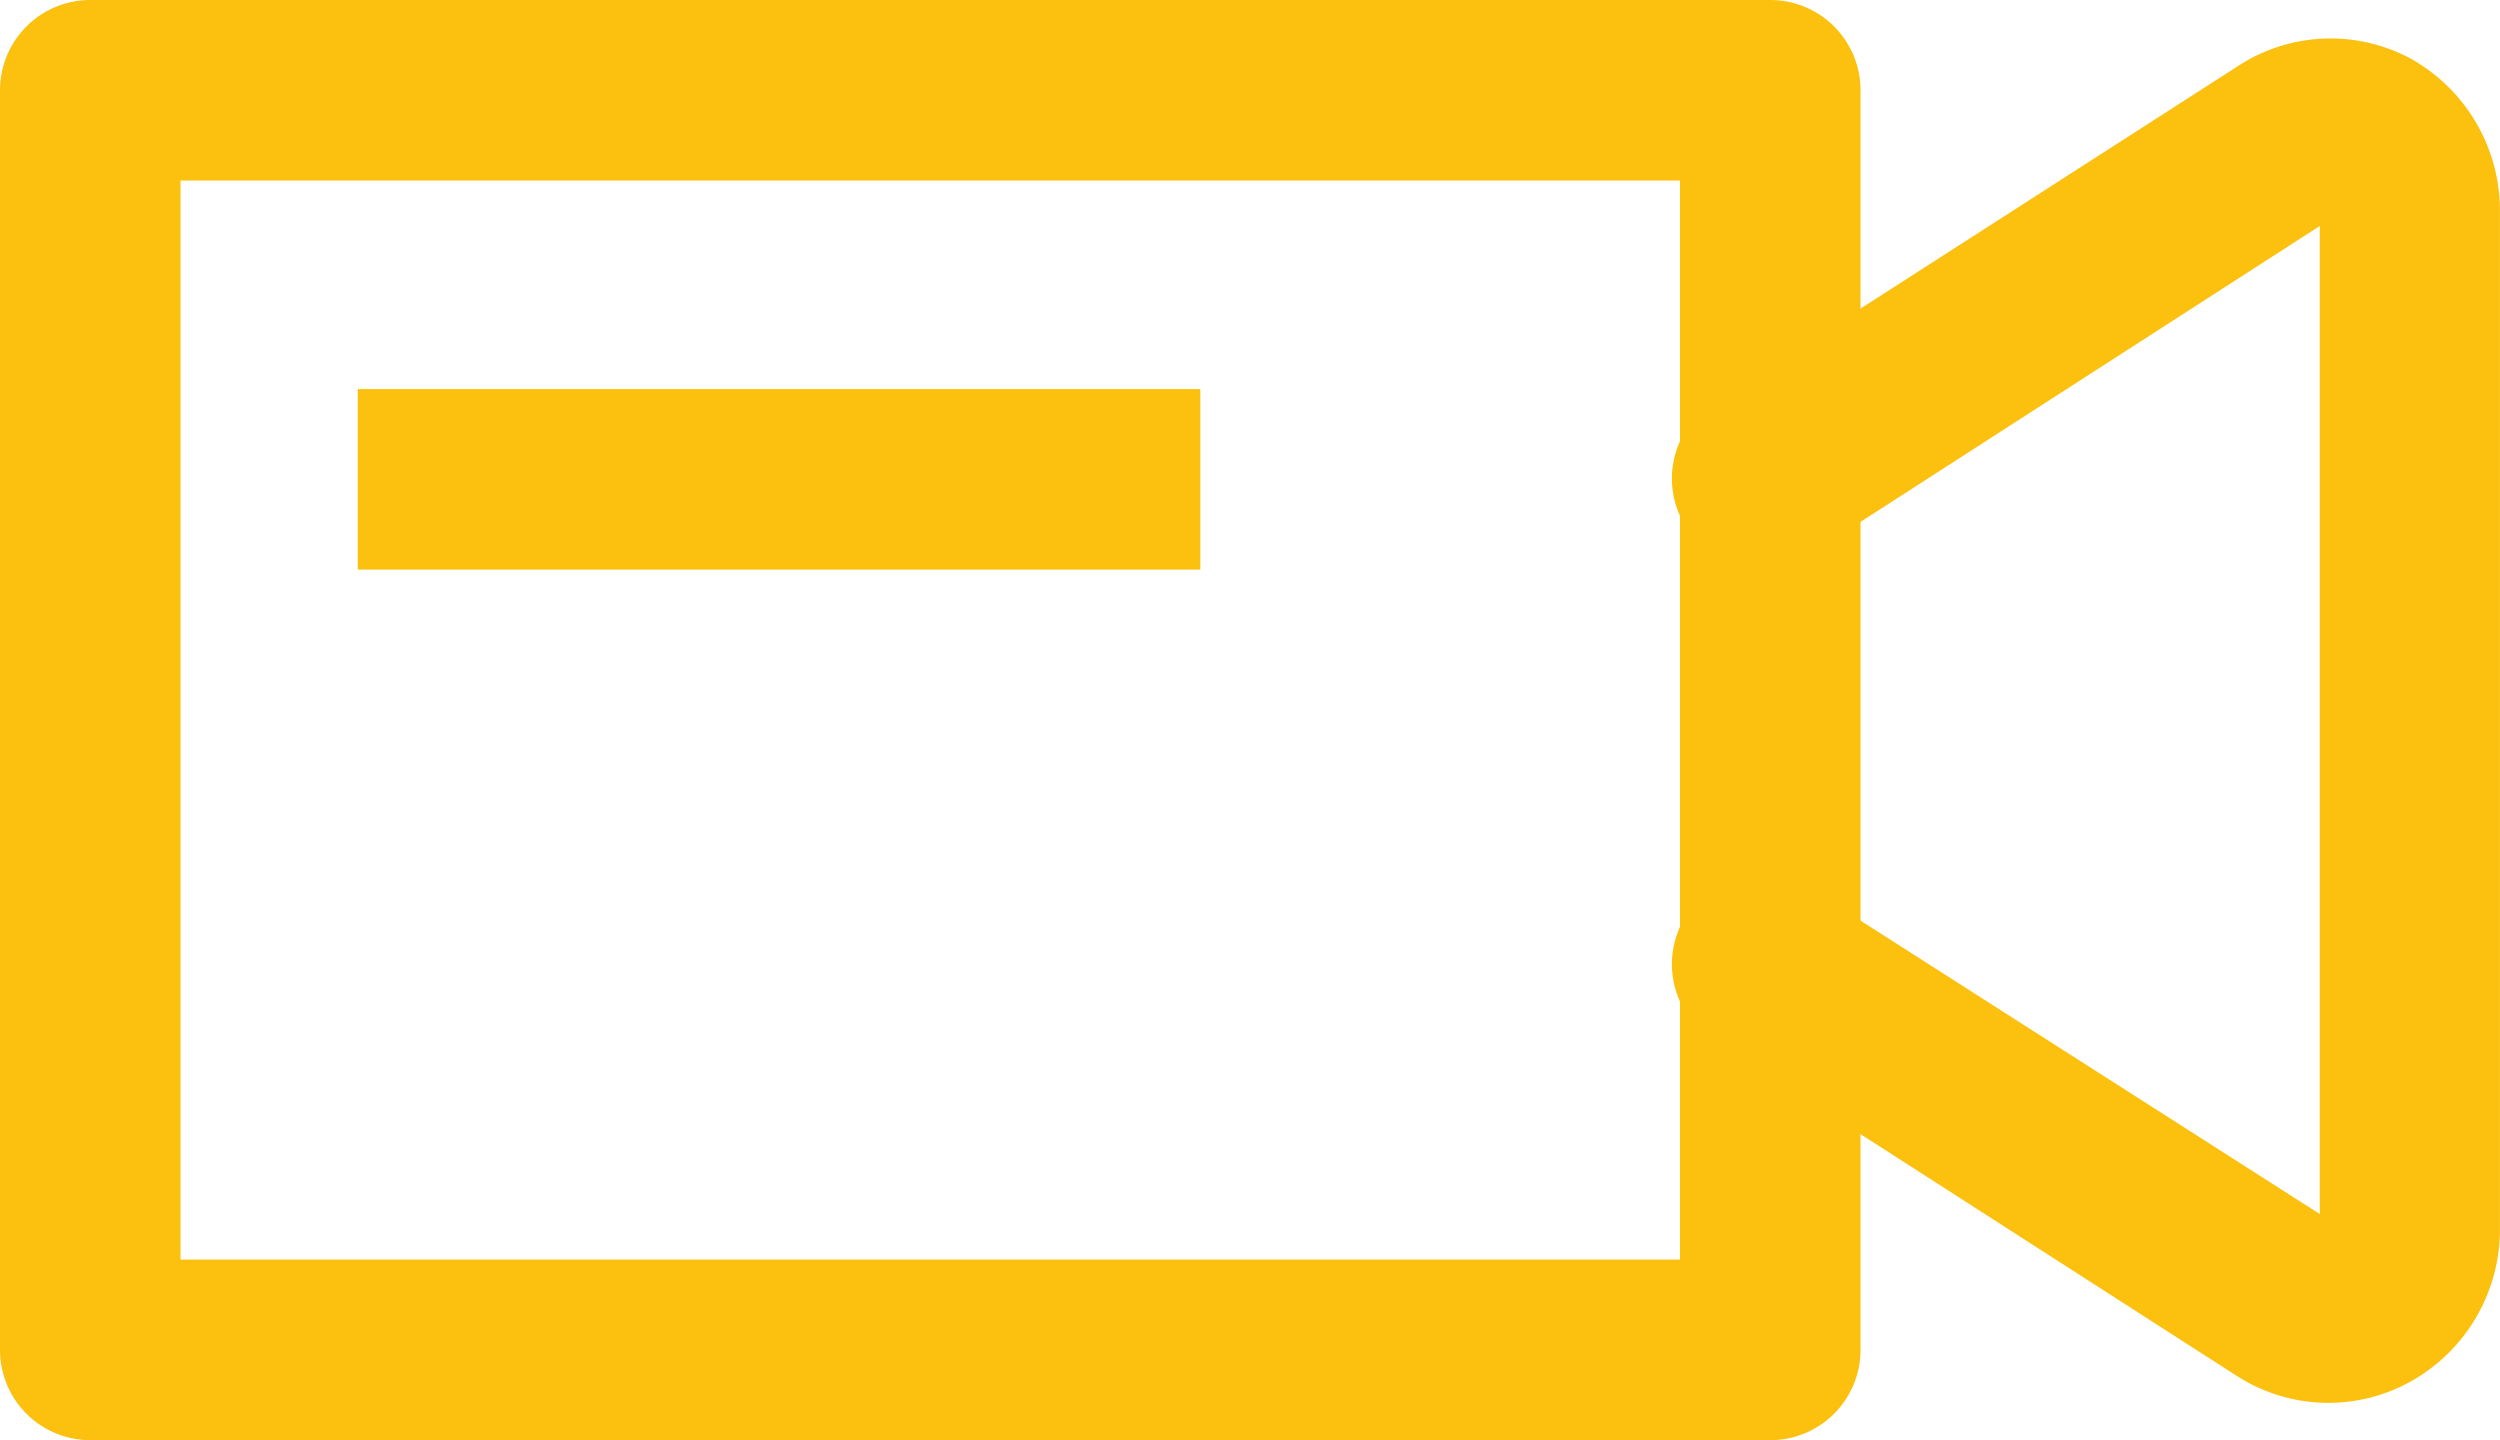
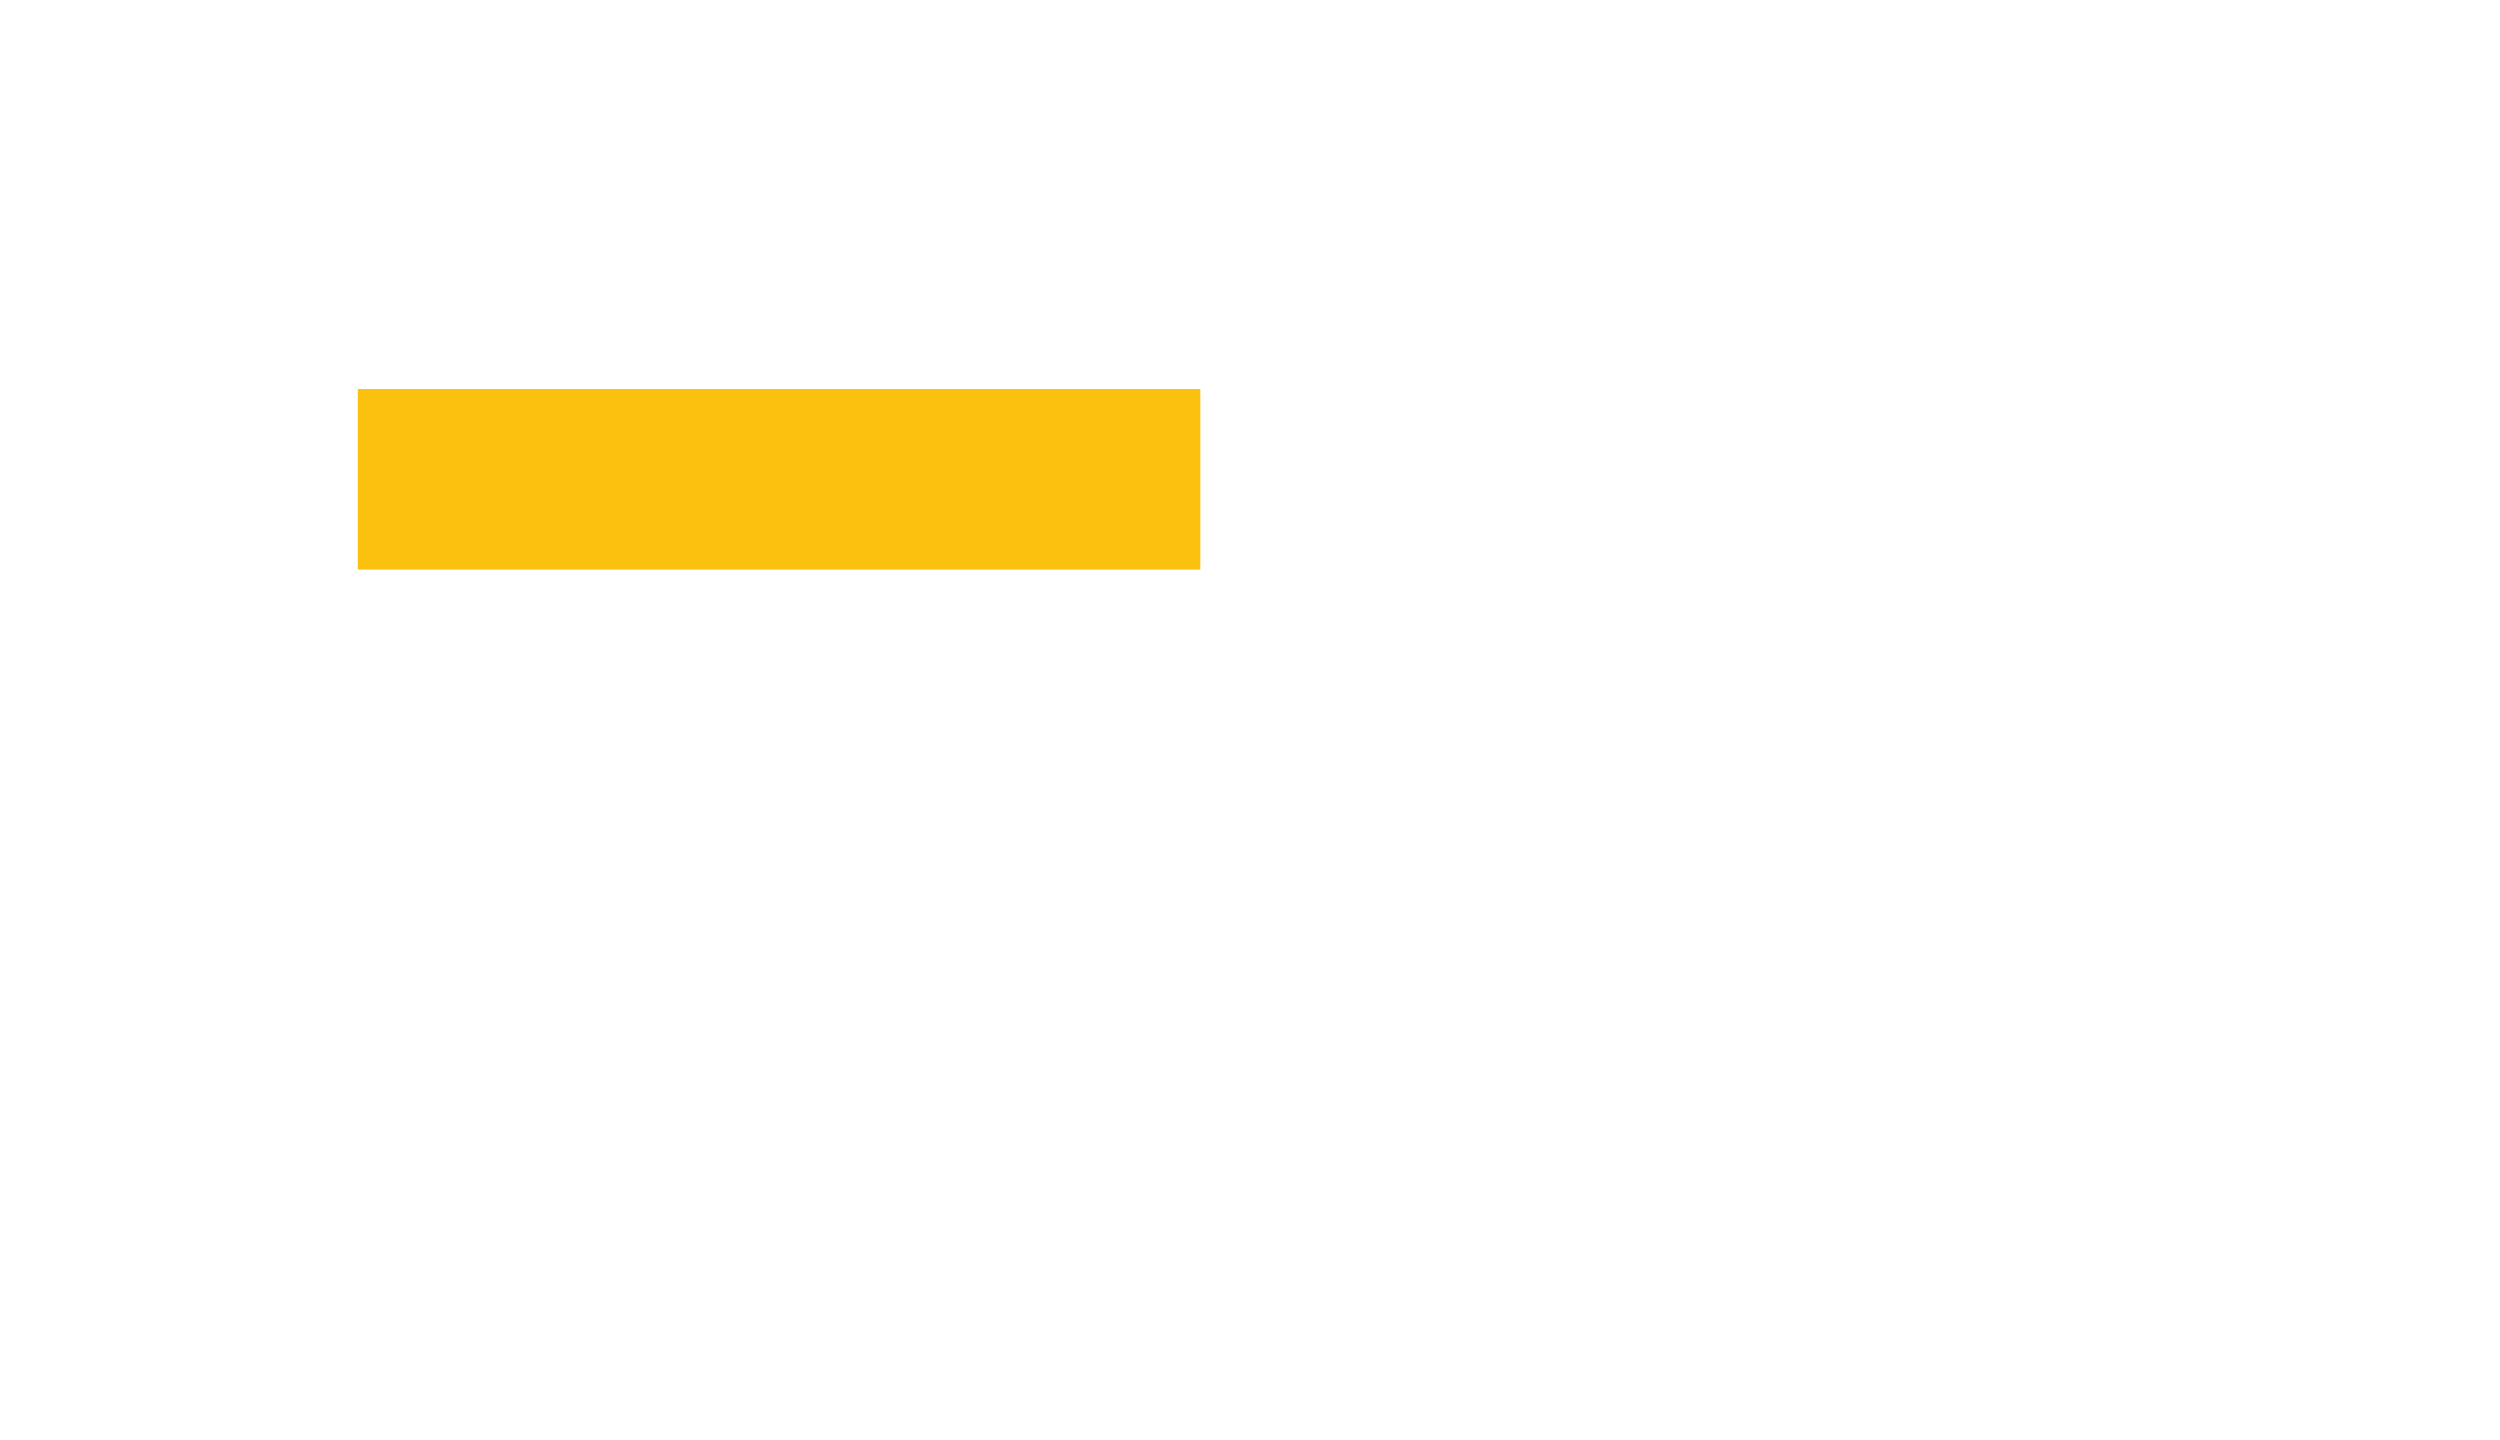
<svg xmlns="http://www.w3.org/2000/svg" viewBox="669.304 2070.666 45.944 26.467">
  <defs>
    <style>.a{fill:#fcc10f;}</style>
  </defs>
  <g transform="translate(669.304 2070.666)">
    <g transform="translate(0 0)">
      <g transform="translate(30.718 0.707)">
-         <path class="a" d="M76.081,52.423a3.119,3.119,0,0,1-1.692-.5l-9.467-6.083a1.659,1.659,0,1,1,1.8-2.765l9.2,5.878V30.795l-9.2,5.928a1.659,1.659,0,1,1-1.8-2.765l9.467-6.083a3.113,3.113,0,0,1,3.185-.166,3.2,3.2,0,0,1,1.659,2.82V49.221a3.2,3.2,0,0,1-1.659,2.82,3.113,3.113,0,0,1-1.493.382Z" transform="translate(-64.008 -27.349)" />
-       </g>
-       <path class="a" d="M40.993,52.537H10.119A1.659,1.659,0,0,1,8.46,50.878V27.729a1.659,1.659,0,0,1,1.659-1.659H40.993a1.659,1.659,0,0,1,1.659,1.659V50.878A1.659,1.659,0,0,1,40.993,52.537ZM11.778,49.219H39.334V29.388H11.778Z" transform="translate(-8.46 -26.07)" />
+         </g>
    </g>
    <g transform="translate(6.575 7.15)">
      <rect class="a" width="15.484" height="3.318" />
    </g>
  </g>
</svg>